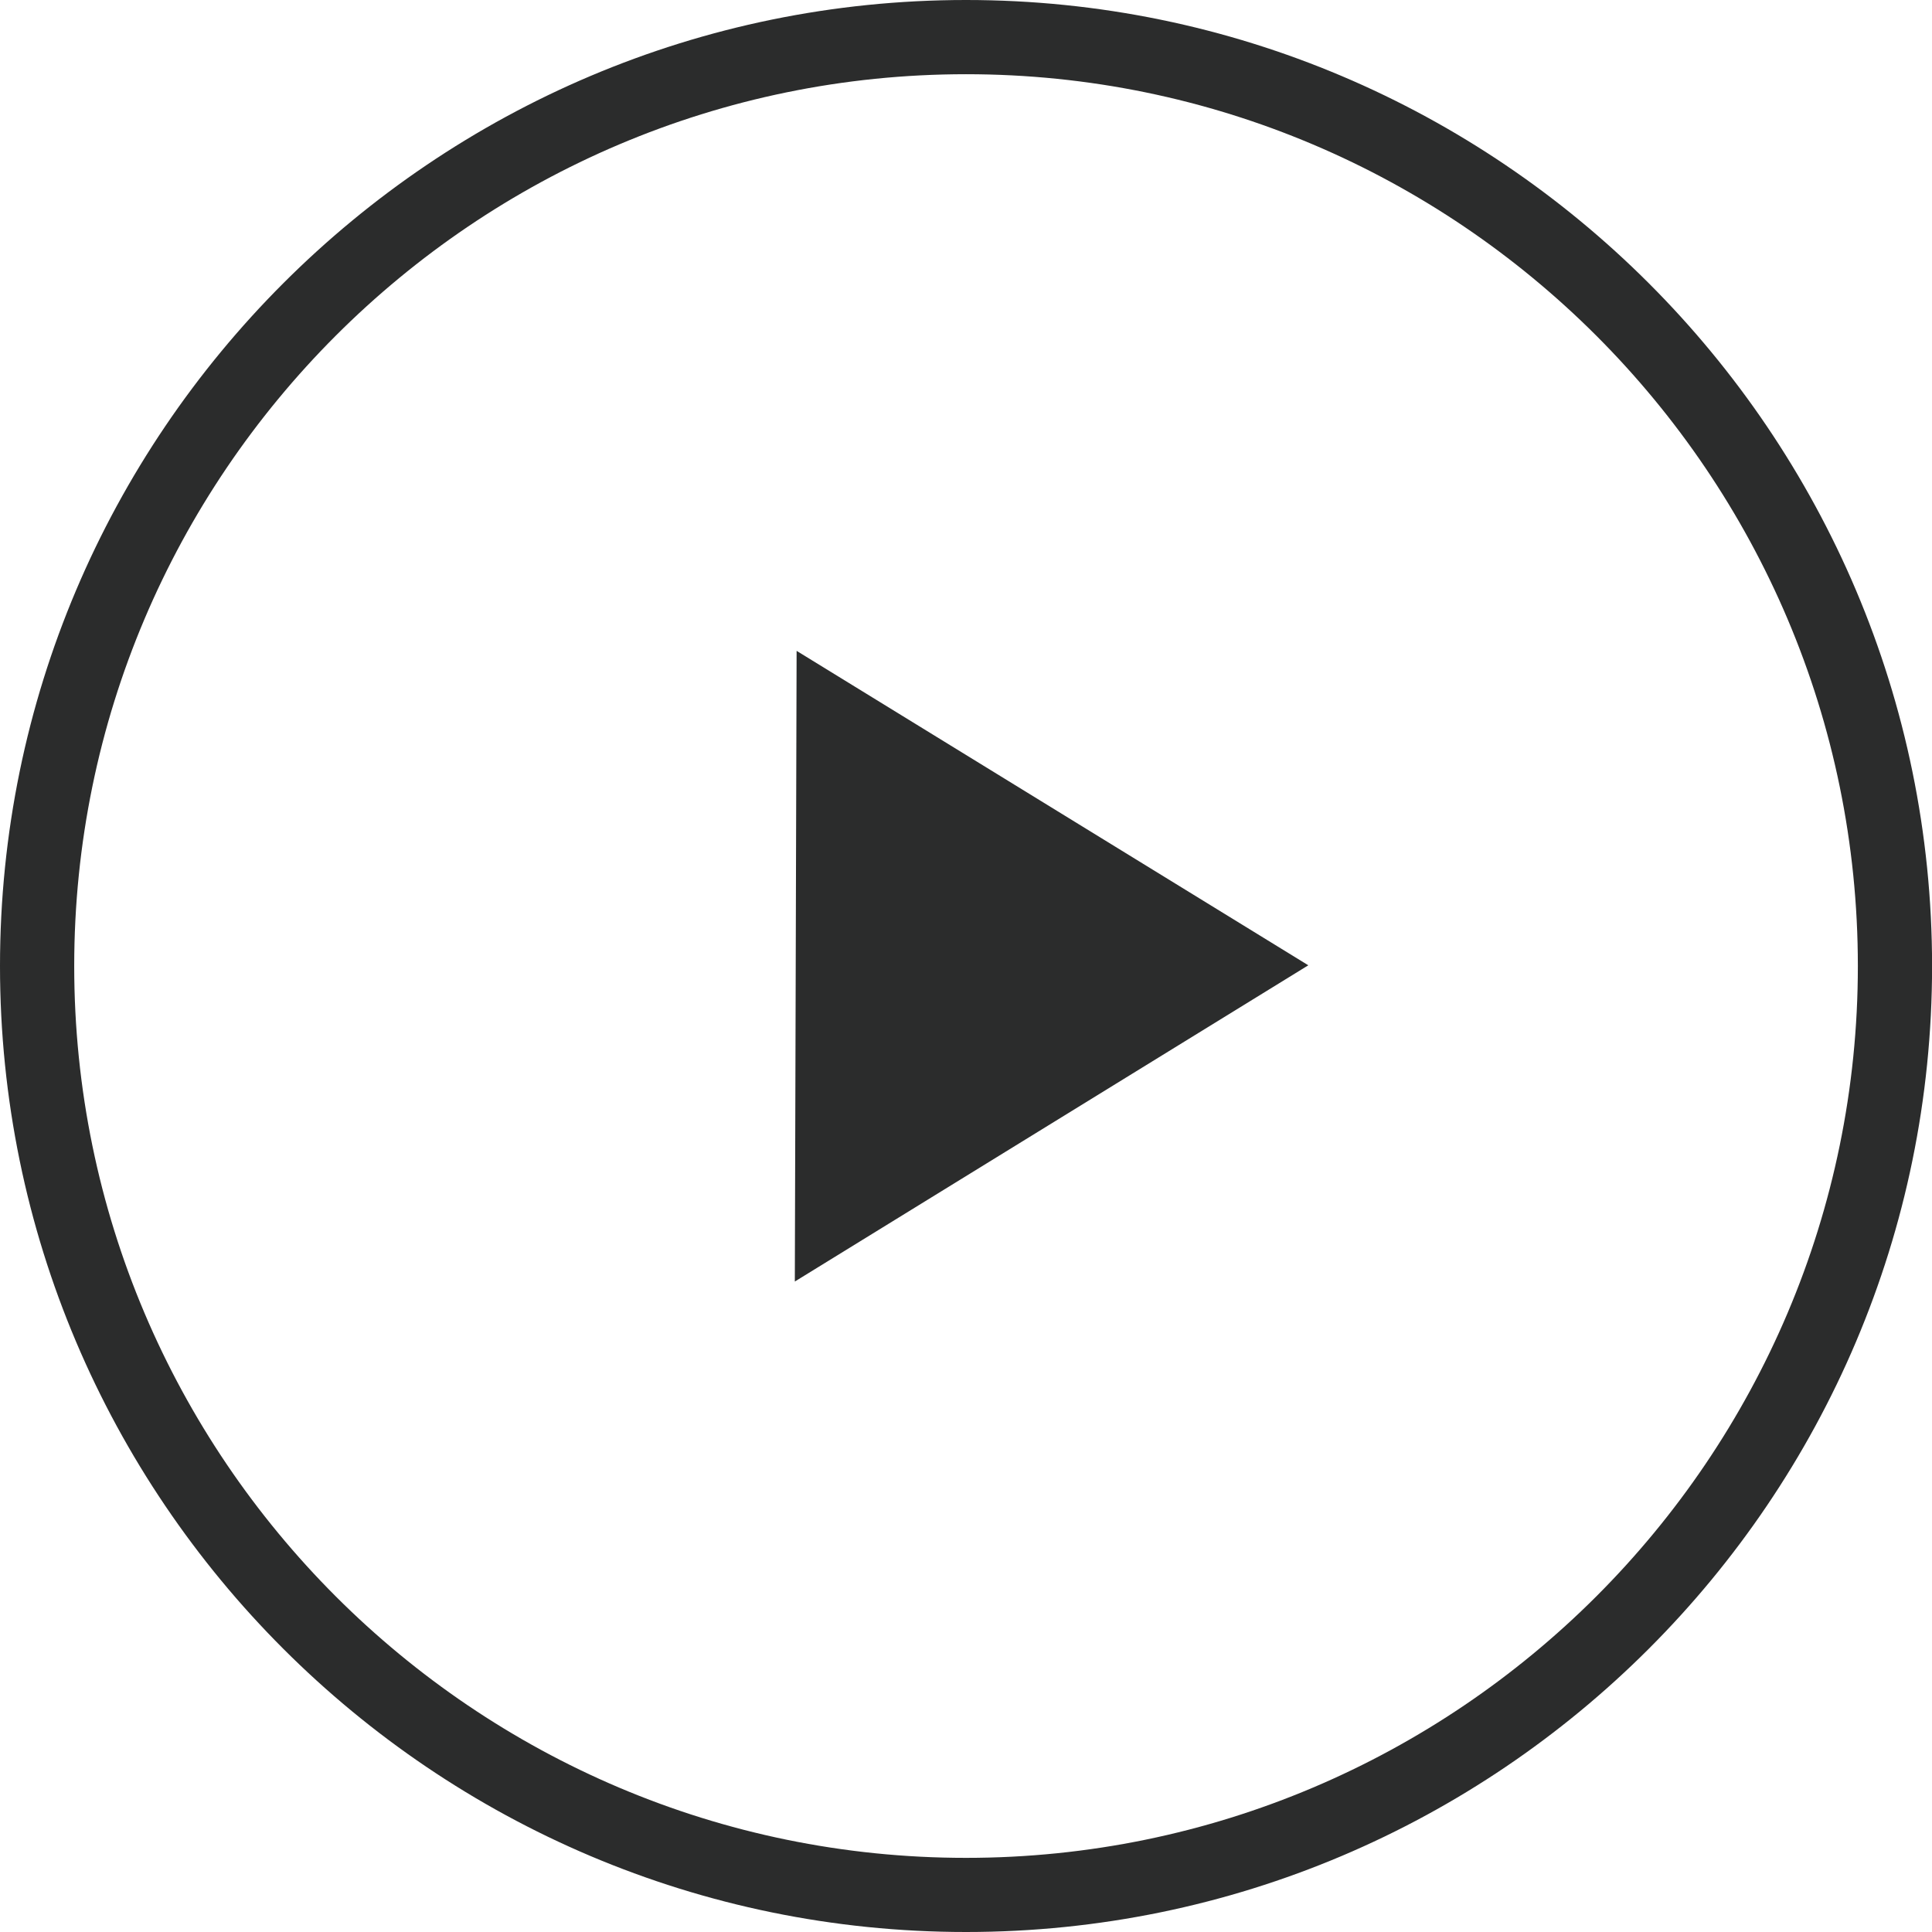
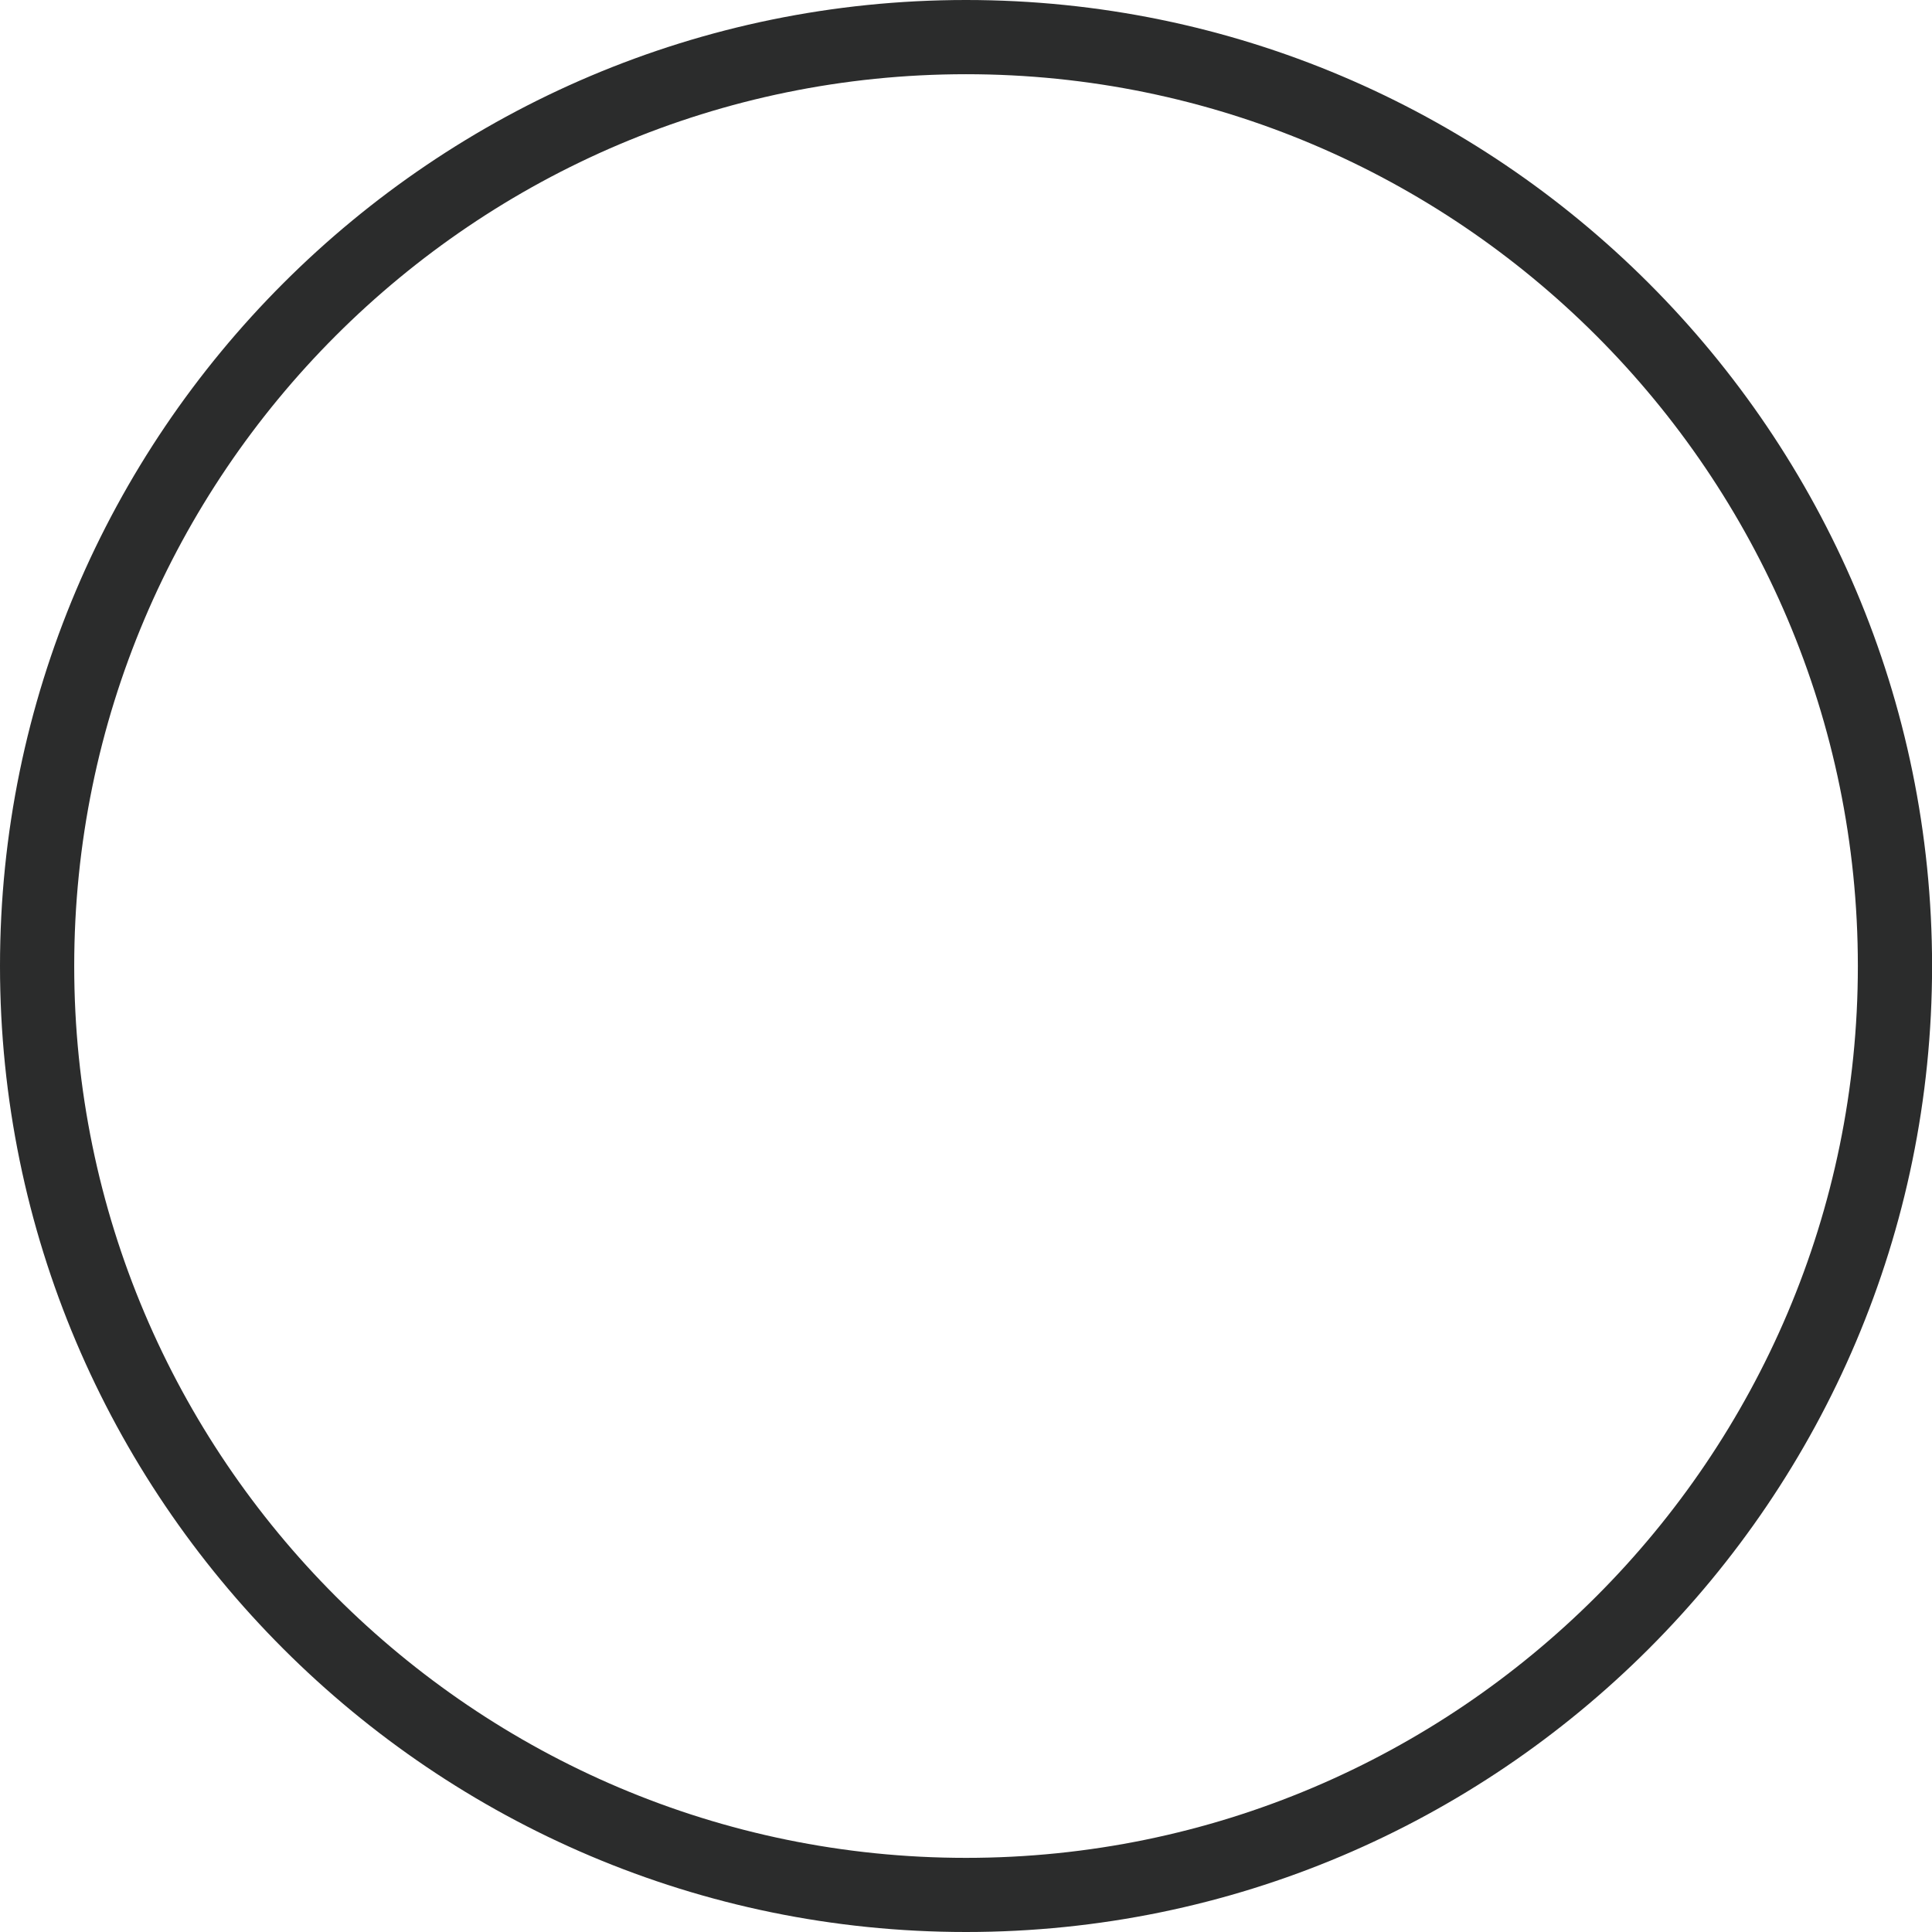
<svg xmlns="http://www.w3.org/2000/svg" version="1.1" id="Livello_1" x="0px" y="0px" width="26.033px" height="26.033px" viewBox="0 0 26.033 26.033" enable-background="new 0 0 26.033 26.033" xml:space="preserve">
  <g>
    <g>
      <g>
-         <polygon fill="#2B2C2C" points="17.629,13.007 10.71,17.268 10.722,13.031 10.734,8.77    " />
-       </g>
+         </g>
      <g>
        <path fill="#2B2C2C" d="M13.017,26.033C5.839,26.033,0,20.194,0,13.017S5.839,0,13.017,0s13.017,5.839,13.017,13.017     S20.194,26.033,13.017,26.033z M13.017,1C6.391,1,1,6.391,1,13.017s5.391,12.017,12.017,12.017s12.017-5.391,12.017-12.017     S19.643,1,13.017,1z" />
      </g>
    </g>
  </g>
</svg>